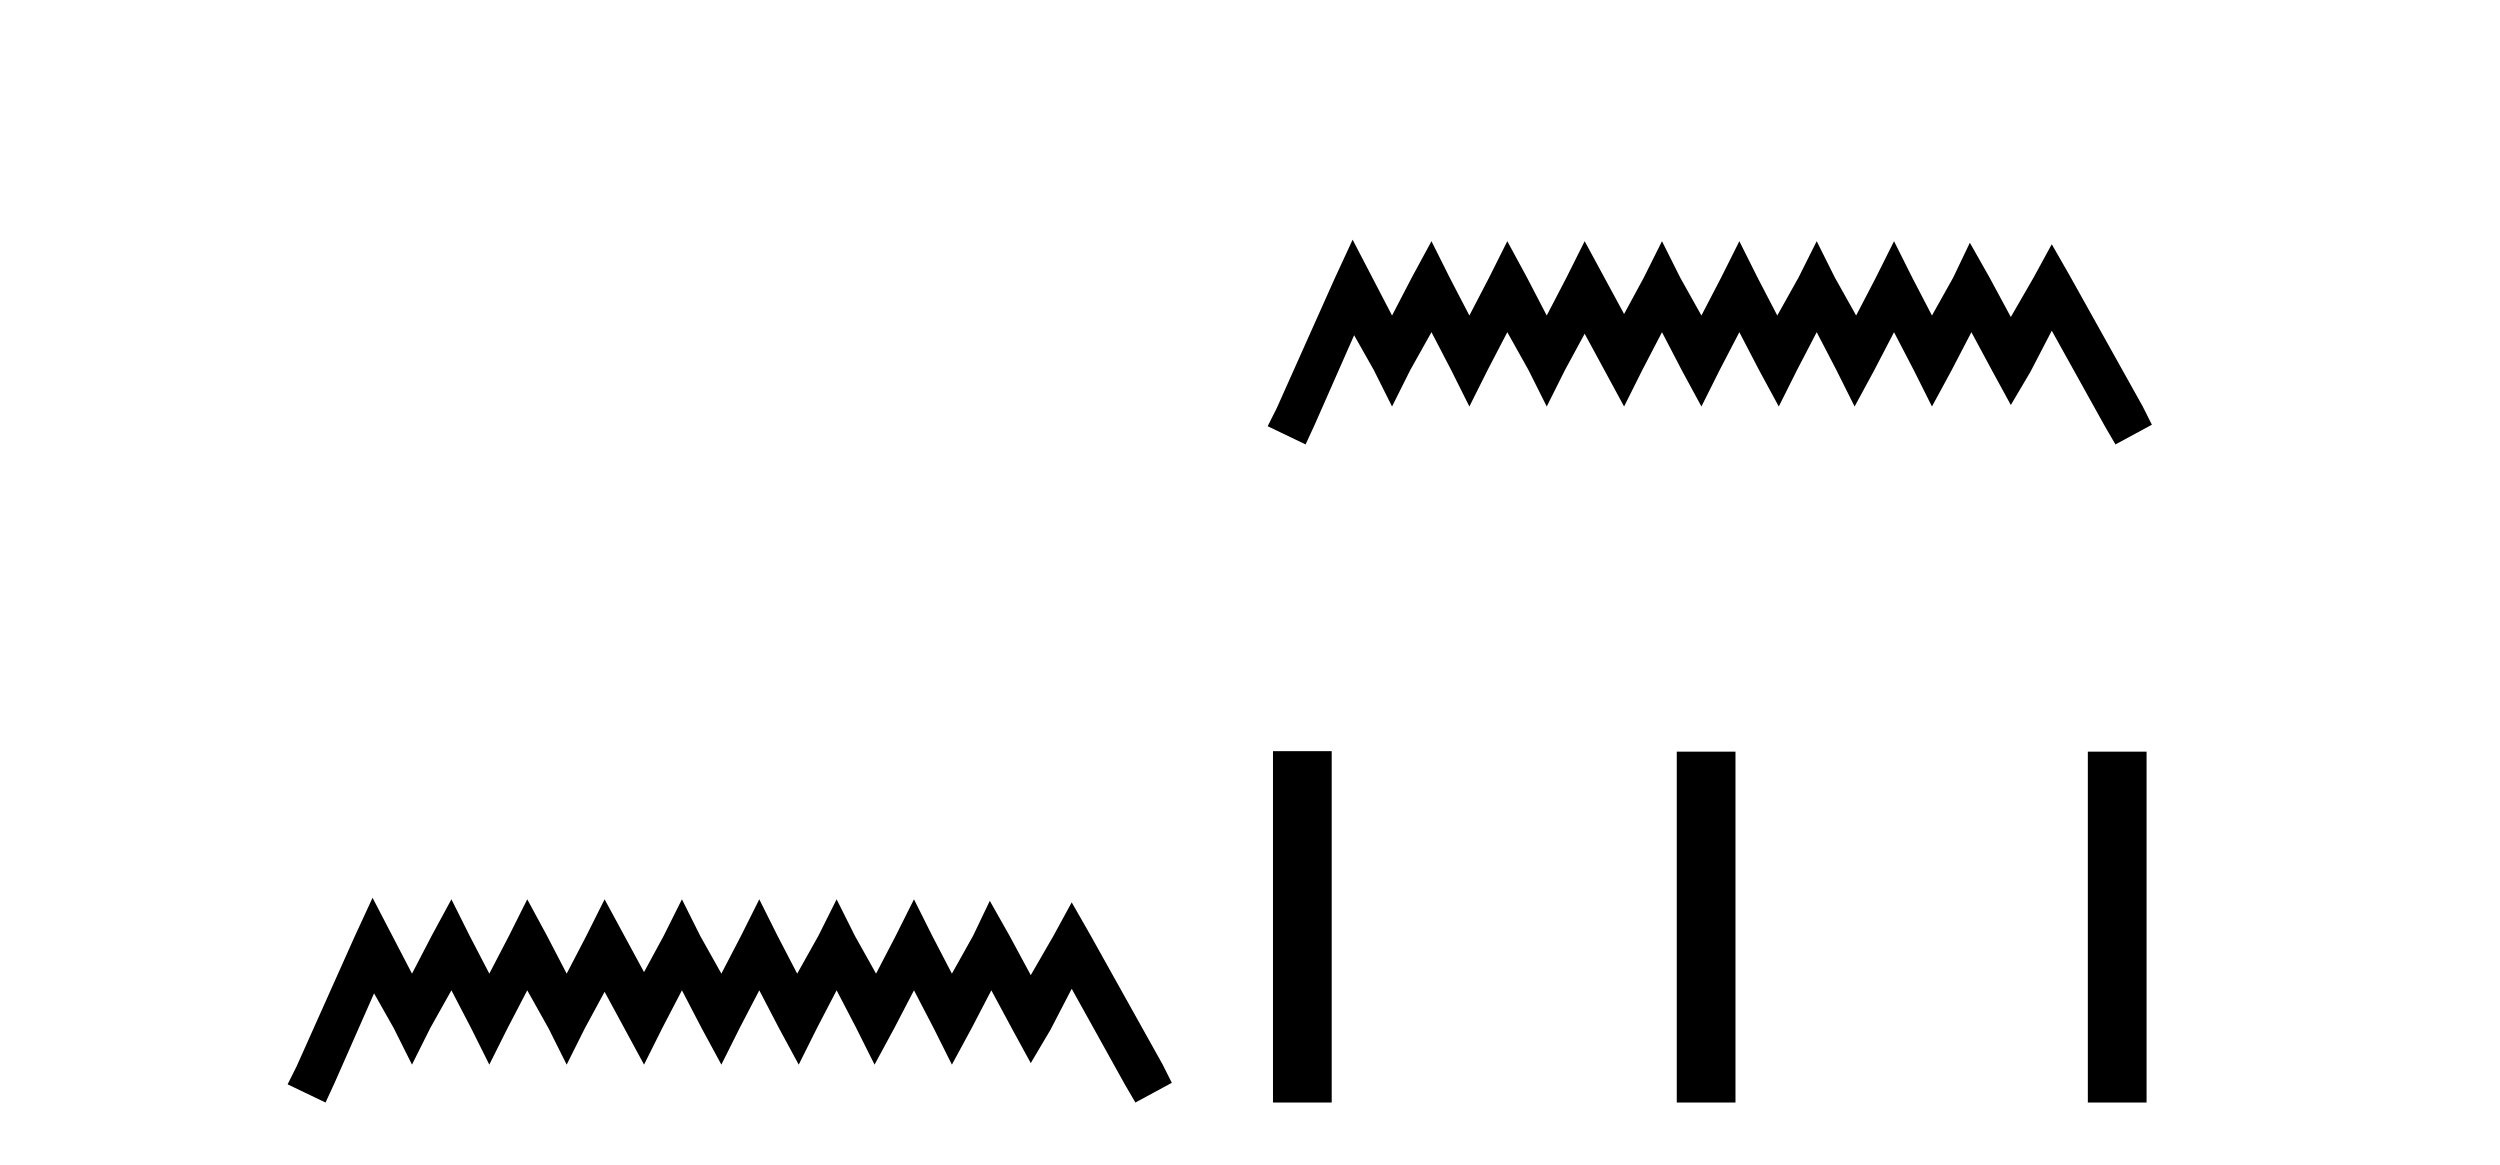
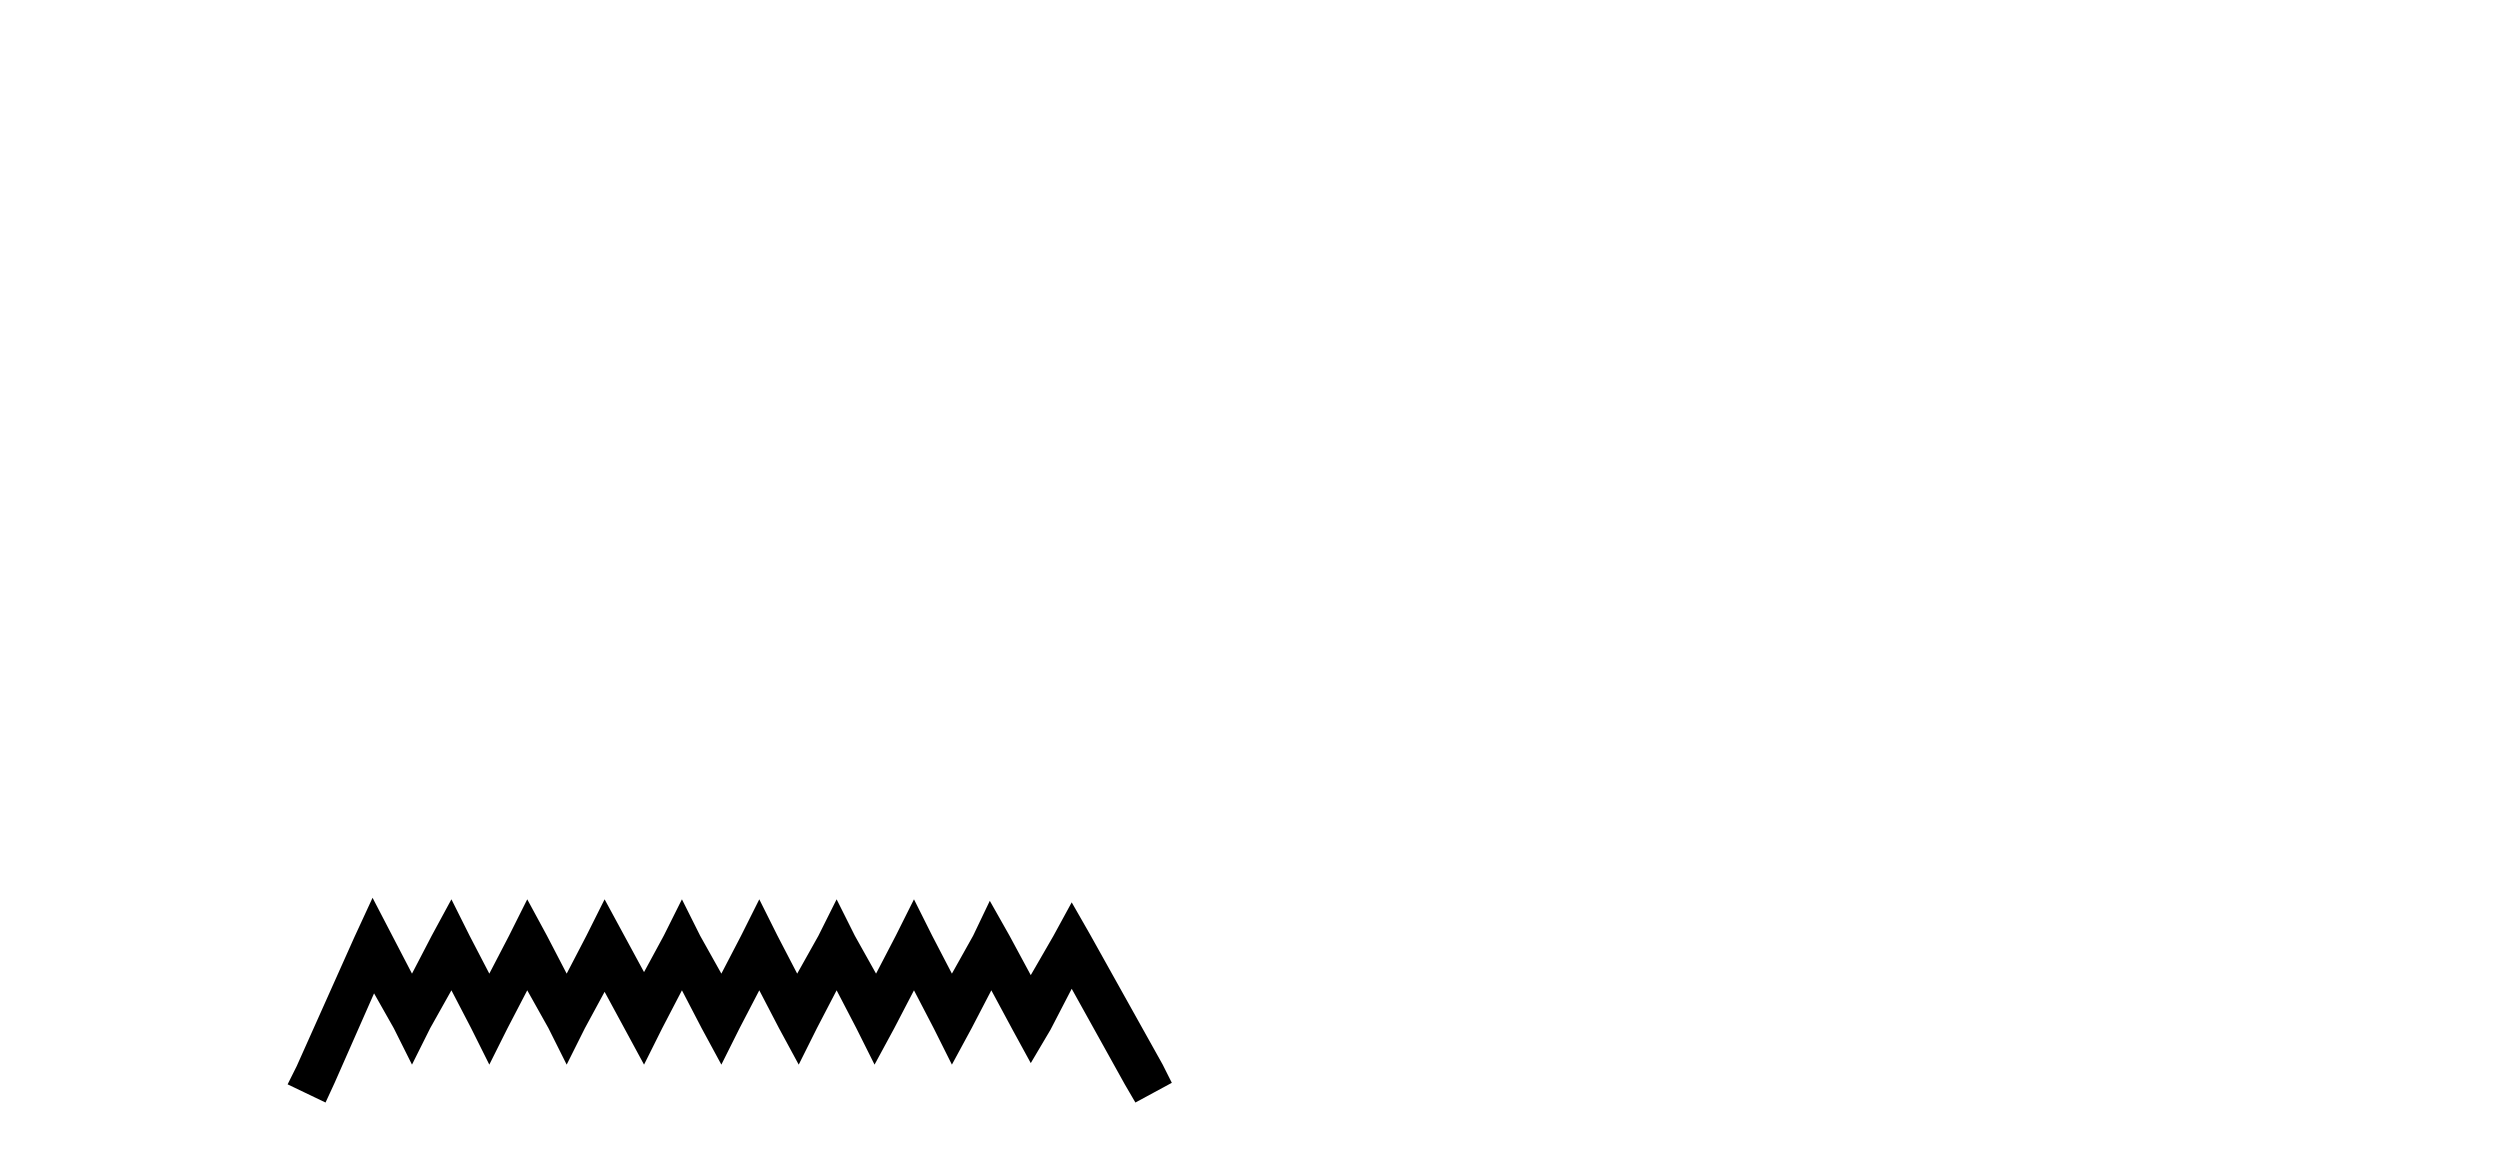
<svg xmlns="http://www.w3.org/2000/svg" width="88.0" height="41.0">
  <path d="M 13.114 31.602 L 12.473 32.99 L 10.444 37.528 L 10.124 38.169 L 11.459 38.809 L 11.779 38.115 L 13.167 34.966 L 13.861 36.193 L 14.502 37.475 L 15.142 36.193 L 15.89 34.859 L 16.584 36.193 L 17.224 37.475 L 17.865 36.193 L 18.559 34.859 L 19.306 36.193 L 19.947 37.475 L 20.588 36.193 L 21.282 34.912 L 21.976 36.193 L 22.67 37.475 L 23.31 36.193 L 24.004 34.859 L 24.698 36.193 L 25.392 37.475 L 26.033 36.193 L 26.727 34.859 L 27.421 36.193 L 28.115 37.475 L 28.755 36.193 L 29.449 34.859 L 30.143 36.193 L 30.784 37.475 L 31.478 36.193 L 32.172 34.859 L 32.866 36.193 L 33.507 37.475 L 34.201 36.193 L 34.895 34.859 L 35.642 36.247 L 36.283 37.421 L 36.977 36.247 L 37.724 34.805 L 39.593 38.169 L 39.966 38.809 L 41.248 38.115 L 40.927 37.475 L 38.365 32.884 L 37.724 31.763 L 37.084 32.937 L 36.283 34.325 L 35.535 32.937 L 34.841 31.709 L 34.254 32.937 L 33.507 34.272 L 32.813 32.937 L 32.172 31.656 L 31.531 32.937 L 30.837 34.272 L 30.09 32.937 L 29.449 31.656 L 28.809 32.937 L 28.061 34.272 L 27.367 32.937 L 26.727 31.656 L 26.086 32.937 L 25.392 34.272 L 24.645 32.937 L 24.004 31.656 L 23.364 32.937 L 22.67 34.218 L 21.976 32.937 L 21.282 31.656 L 20.641 32.937 L 19.947 34.272 L 19.253 32.937 L 18.559 31.656 L 17.918 32.937 L 17.224 34.272 L 16.53 32.937 L 15.89 31.656 L 15.196 32.937 L 14.502 34.272 L 13.808 32.937 L 13.114 31.602 Z" style="fill:#000000;stroke:none" />
-   <path d="M 47.612 8.437 L 46.971 9.825 L 44.943 14.363 L 44.622 15.003 L 45.957 15.644 L 46.277 14.95 L 47.665 11.8 L 48.359 13.028 L 49 14.309 L 49.64 13.028 L 50.388 11.693 L 51.082 13.028 L 51.722 14.309 L 52.363 13.028 L 53.057 11.693 L 53.804 13.028 L 54.445 14.309 L 55.086 13.028 L 55.78 11.747 L 56.474 13.028 L 57.168 14.309 L 57.808 13.028 L 58.502 11.693 L 59.196 13.028 L 59.89 14.309 L 60.531 13.028 L 61.225 11.693 L 61.919 13.028 L 62.613 14.309 L 63.254 13.028 L 63.948 11.693 L 64.642 13.028 L 65.282 14.309 L 65.976 13.028 L 66.67 11.693 L 67.364 13.028 L 68.005 14.309 L 68.699 13.028 L 69.393 11.693 L 70.14 13.081 L 70.781 14.256 L 71.475 13.081 L 72.222 11.64 L 74.091 15.003 L 74.464 15.644 L 75.746 14.95 L 75.425 14.309 L 72.863 9.718 L 72.222 8.597 L 71.582 9.771 L 70.781 11.159 L 70.033 9.771 L 69.339 8.544 L 68.752 9.771 L 68.005 11.106 L 67.311 9.771 L 66.67 8.49 L 66.03 9.771 L 65.336 11.106 L 64.588 9.771 L 63.948 8.49 L 63.307 9.771 L 62.56 11.106 L 61.866 9.771 L 61.225 8.49 L 60.584 9.771 L 59.89 11.106 L 59.143 9.771 L 58.502 8.49 L 57.862 9.771 L 57.168 11.053 L 56.474 9.771 L 55.78 8.49 L 55.139 9.771 L 54.445 11.106 L 53.751 9.771 L 53.057 8.49 L 52.416 9.771 L 51.722 11.106 L 51.028 9.771 L 50.388 8.49 L 49.694 9.771 L 49 11.106 L 48.306 9.771 L 47.612 8.437 Z" style="fill:#000000;stroke:none" />
-   <path d="M 44.809 26.441 L 44.809 38.809 L 46.876 38.809 L 46.876 26.441 ZM 59.022 26.458 L 59.022 38.809 L 61.089 38.809 L 61.089 26.458 ZM 73.492 26.458 L 73.492 38.809 L 75.559 38.809 L 75.559 26.458 Z" style="fill:#000000;stroke:none" />
</svg>